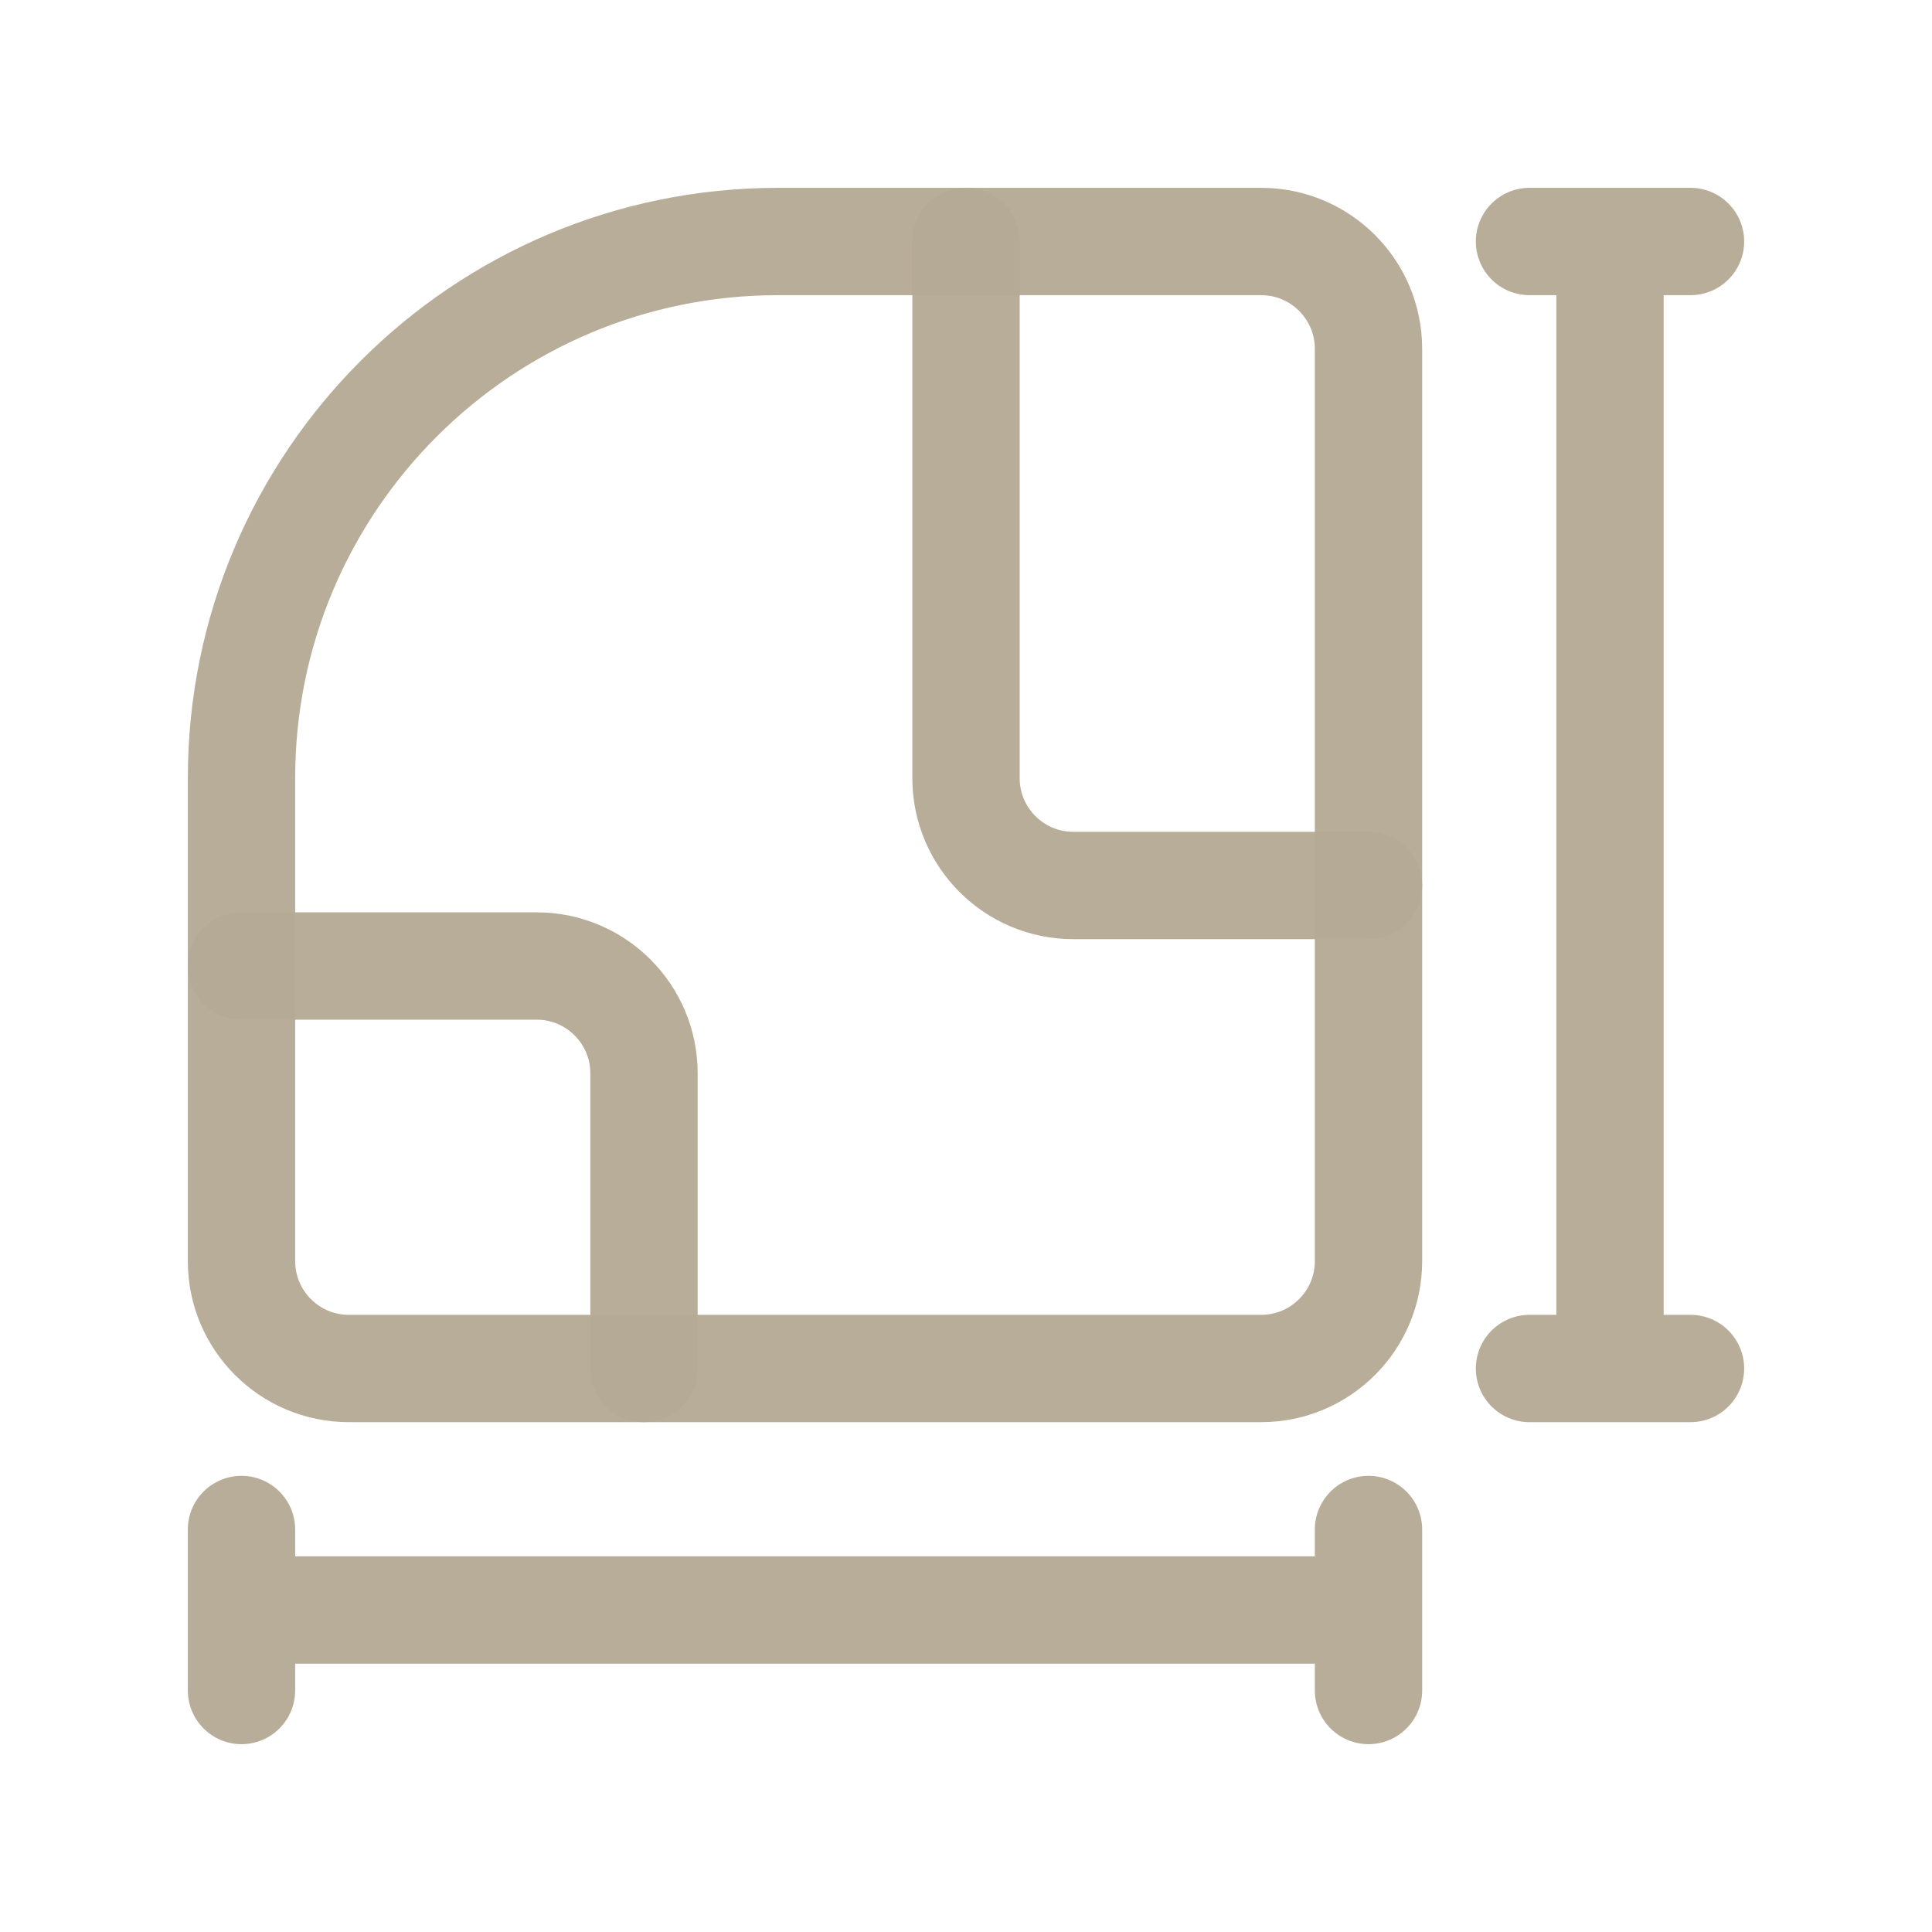
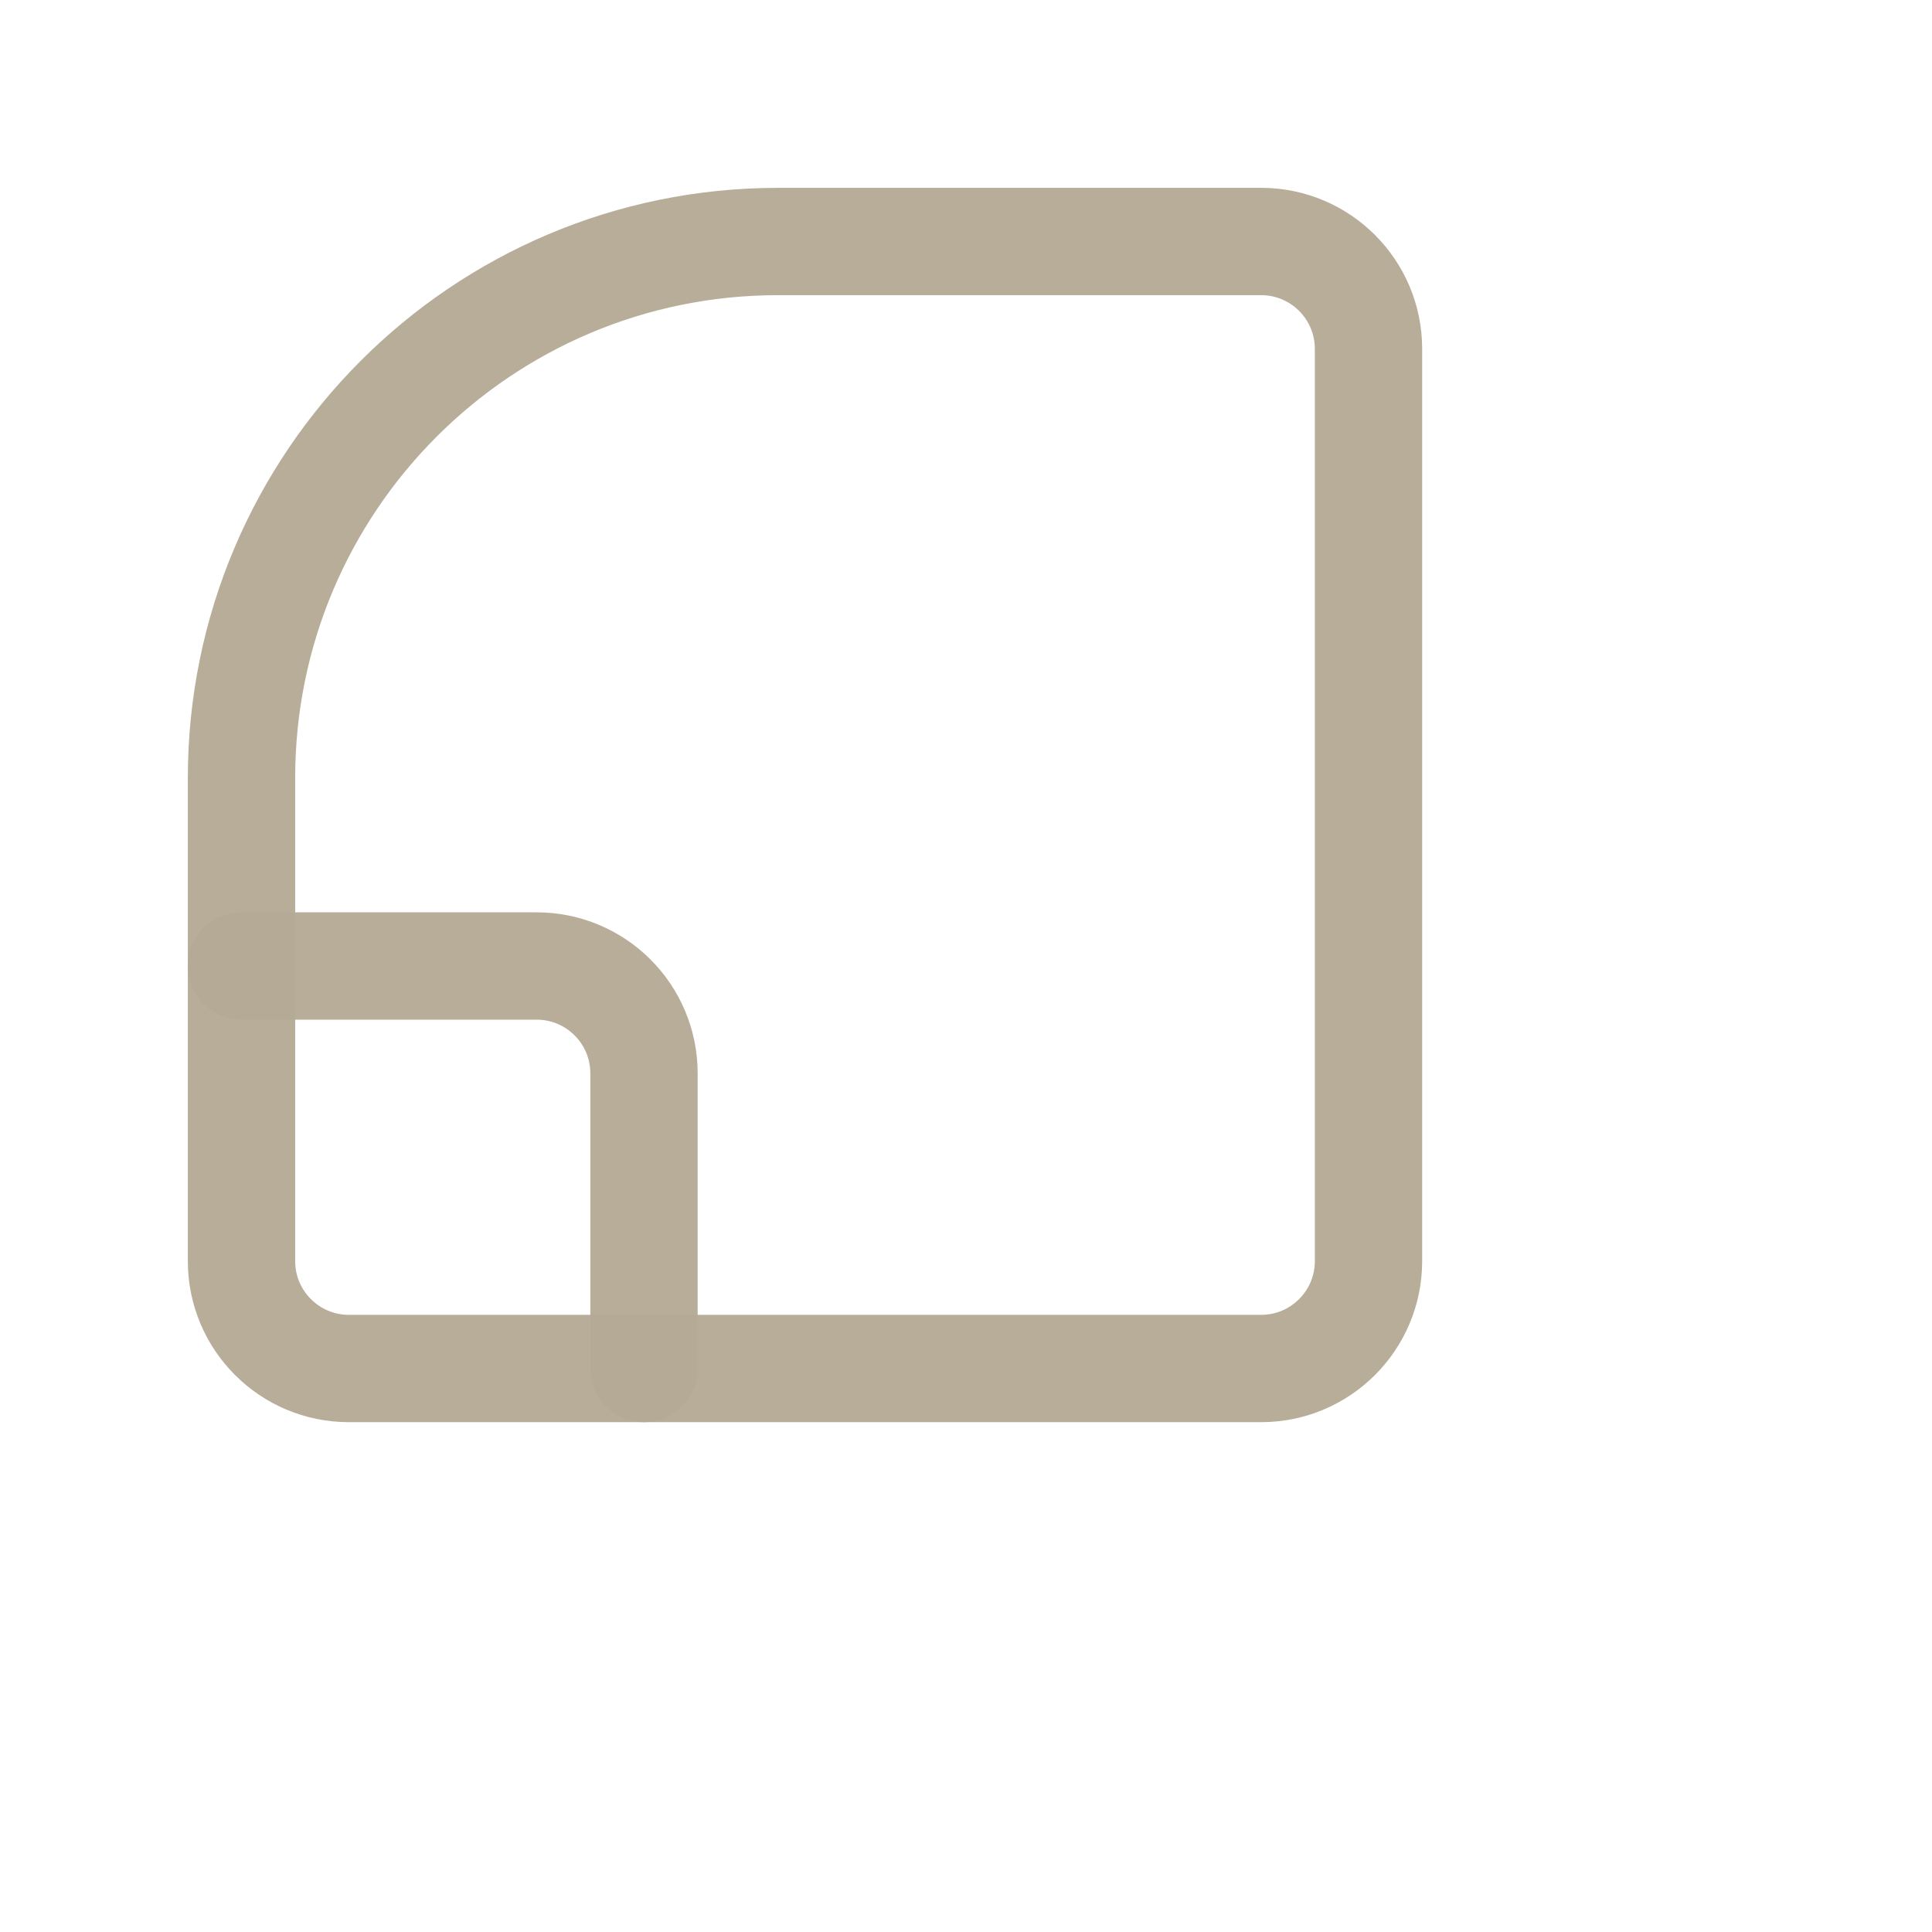
<svg xmlns="http://www.w3.org/2000/svg" width="18" height="18" viewBox="0 0 18 18" fill="none">
-   <path d="M14.25 12.75H15.75M14.25 2.25H15.75M15 12.75V2.25" stroke="#B5AA95" stroke-opacity="0.96" stroke-linecap="round" />
-   <path d="M2.25 15H12.75M2.25 14.25V15.75M12.75 14.25V15.75" stroke="#B5AA95" stroke-opacity="0.96" stroke-linecap="round" />
  <path d="M2.25 7.25C2.25 4.489 4.489 2.25 7.25 2.25H11.75C12.302 2.25 12.75 2.698 12.75 3.25V11.75C12.75 12.302 12.302 12.75 11.75 12.75H3.25C2.698 12.75 2.25 12.302 2.25 11.75V7.25Z" stroke="#B5AA95" stroke-opacity="0.96" />
  <path d="M2.25 9H5C5.552 9 6 9.448 6 10V12.75" stroke="#B5AA95" stroke-opacity="0.96" stroke-linecap="round" stroke-linejoin="round" />
-   <path d="M9 2.25V7.25C9 7.802 9.448 8.25 10 8.25H12.75" stroke="#B5AA95" stroke-opacity="0.96" stroke-linecap="round" />
</svg>